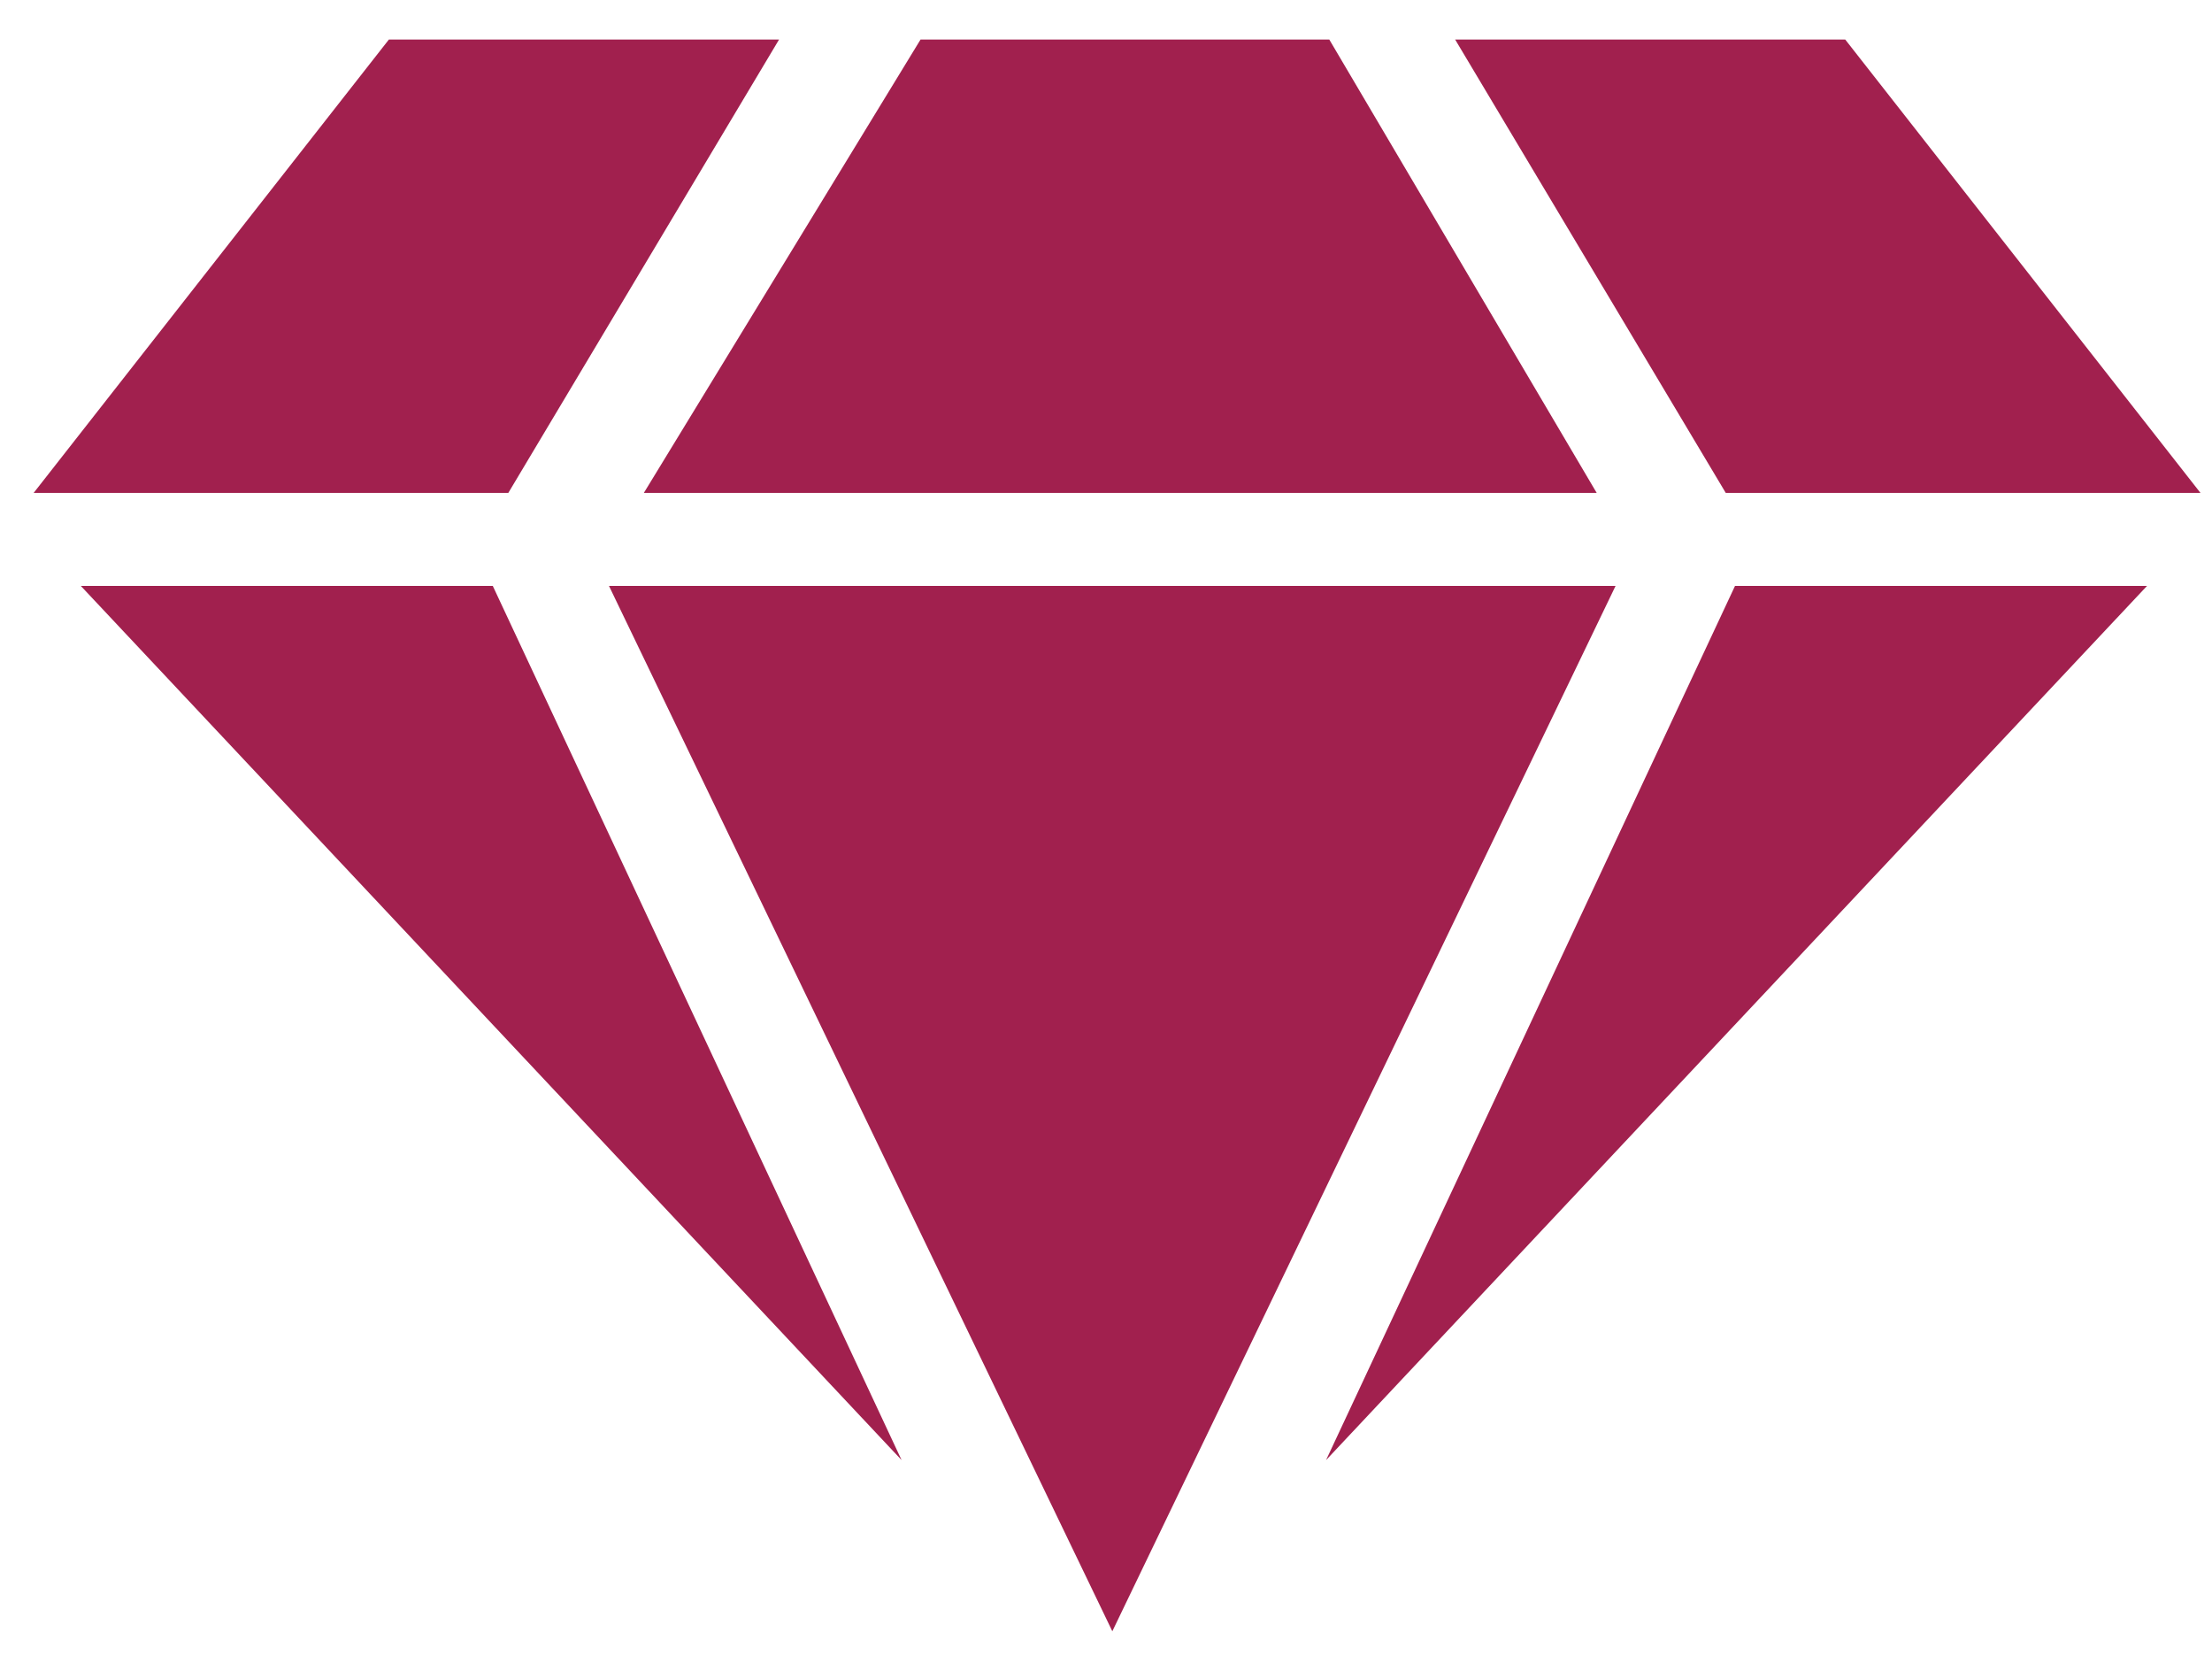
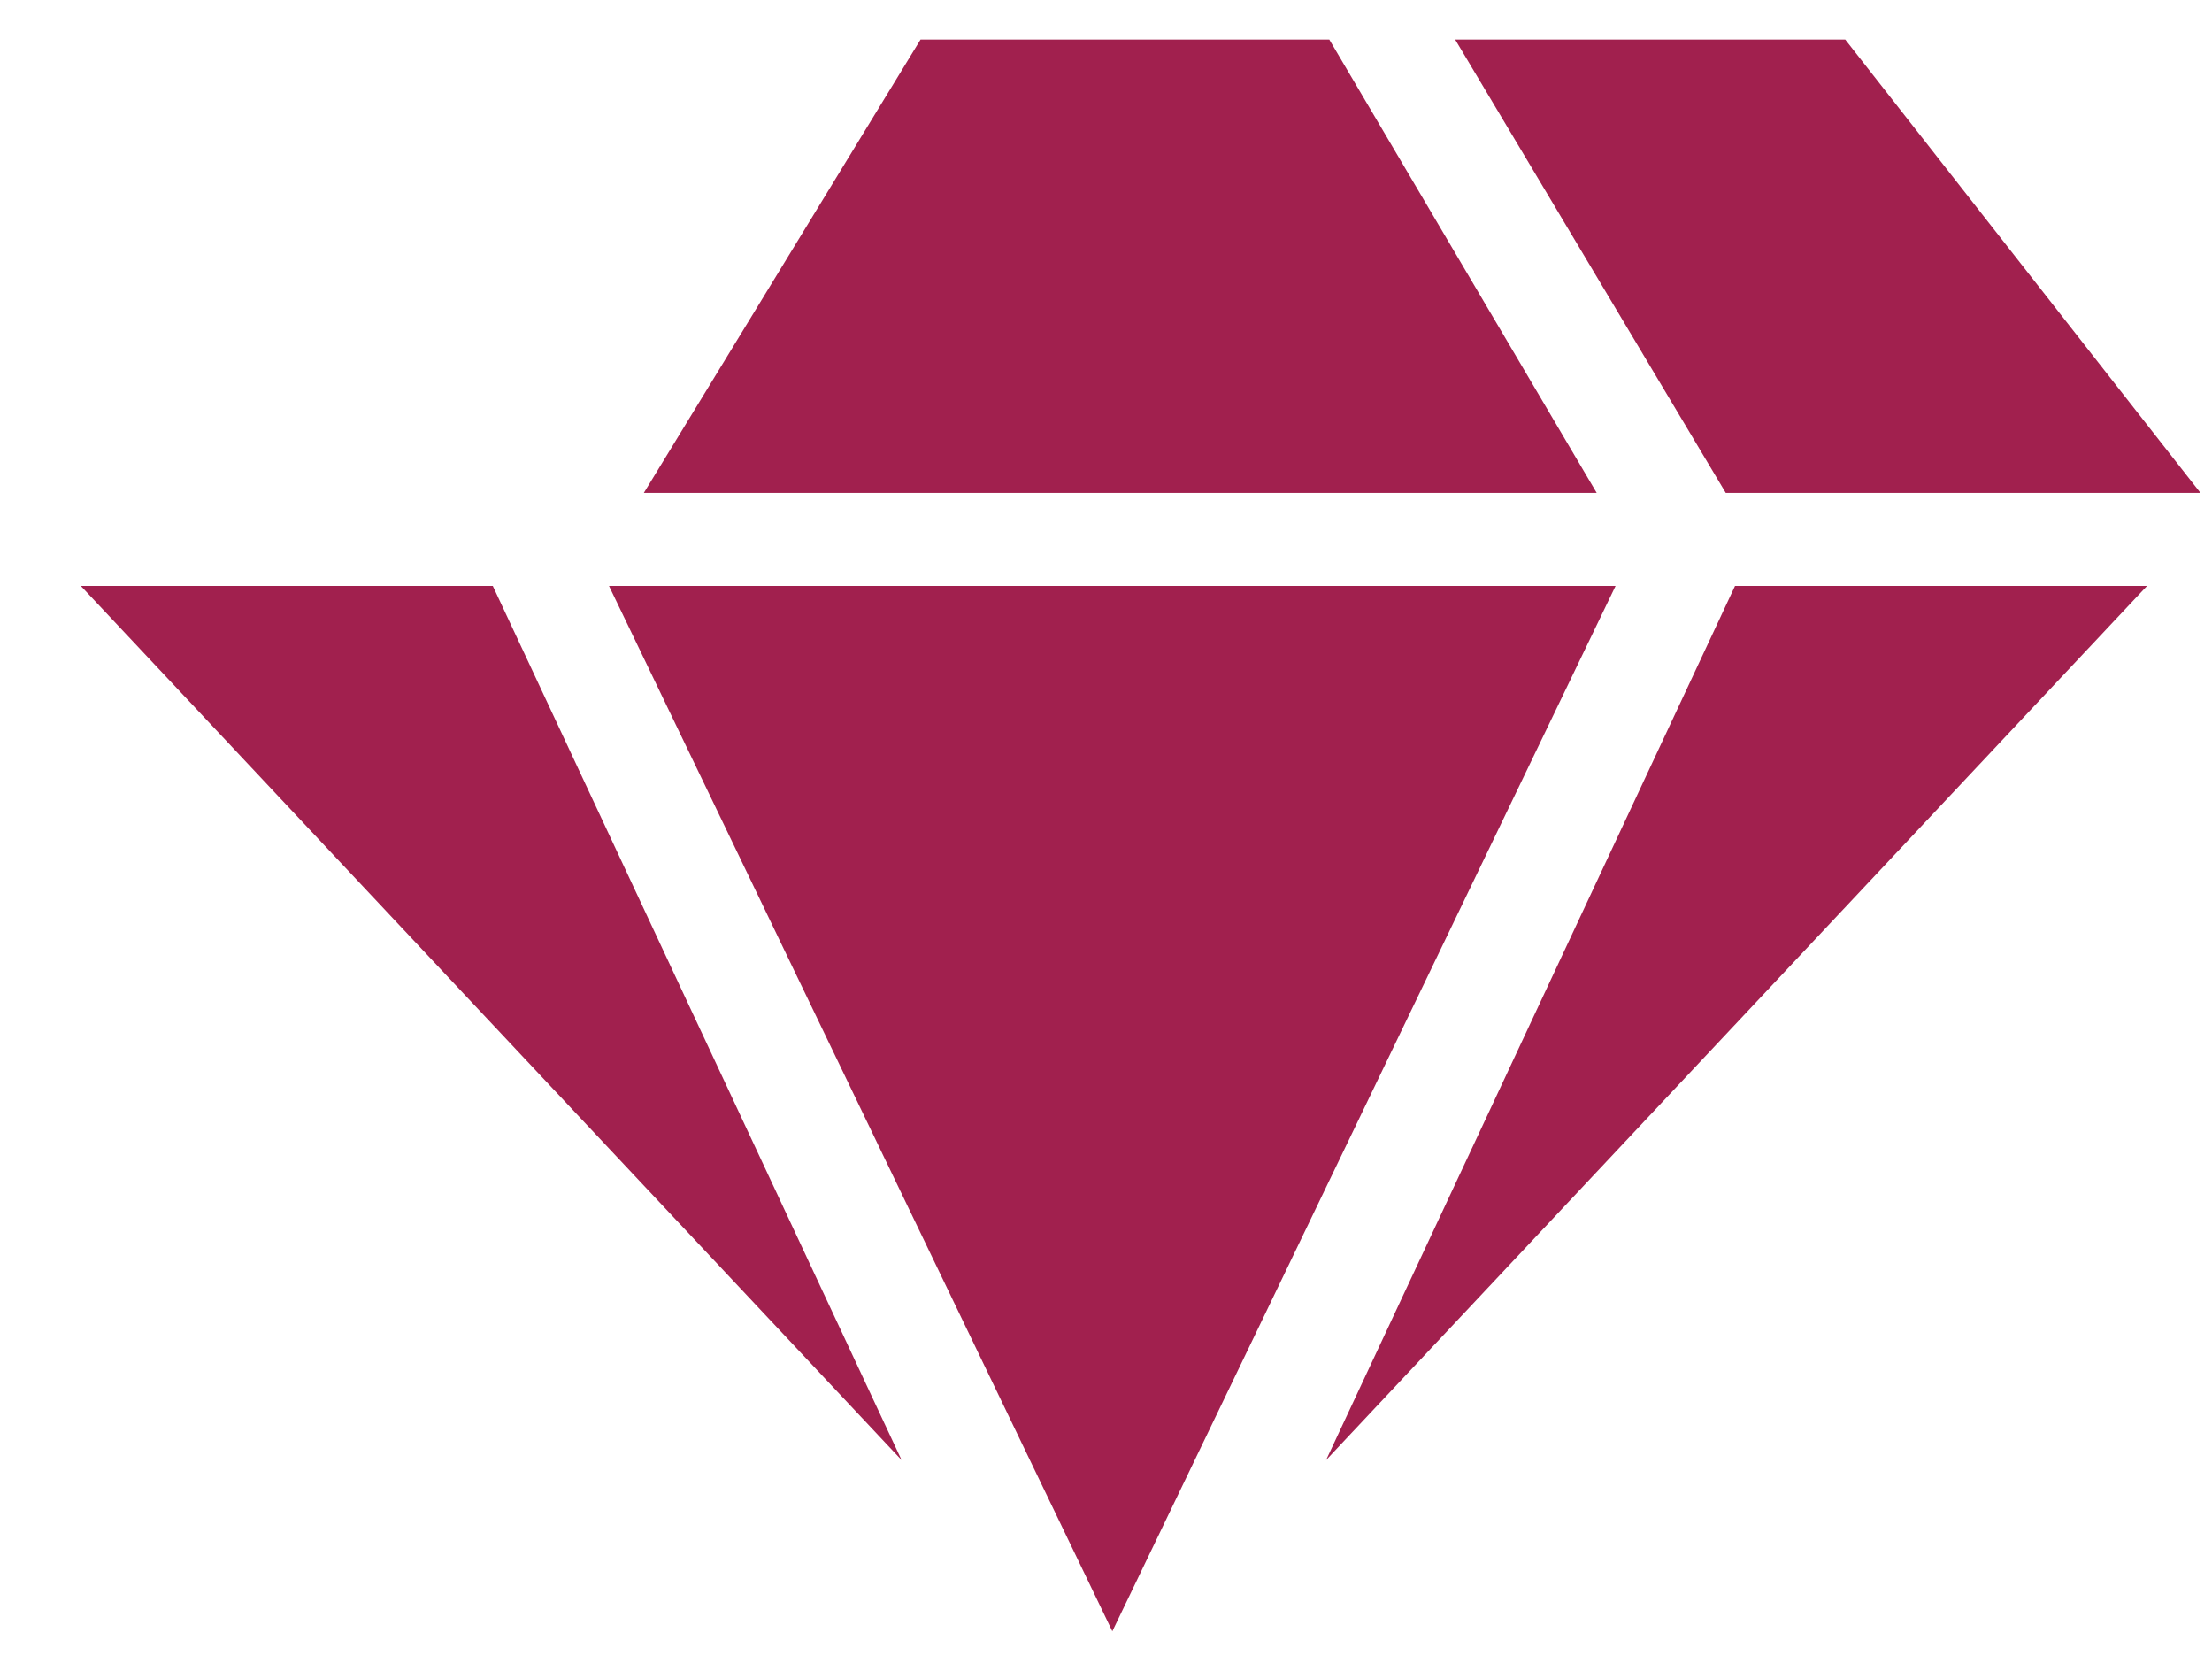
<svg xmlns="http://www.w3.org/2000/svg" width="49" height="37" viewBox="0 0 49 37">
-   <path d="M35.788 12.975 24.64 36.125l-11.15-23.15h22.297zm11.773 0L29.375 32.334l9.059-19.359h9.127zm-36.645 0 9.056 19.359L1.79 12.975h9.127zM40.875.875l7.87 10.041H38.229L32.234.875h8.64zm-11.429 0 5.924 10.041H14.262L20.392.875h9.054zm-12.188 0L11.26 10.916H.745L8.615.875h8.643z" fill="#A1204E" fill-rule="evenodd" />
+   <path d="M35.788 12.975 24.64 36.125l-11.15-23.15h22.297zm11.773 0L29.375 32.334l9.059-19.359h9.127zm-36.645 0 9.056 19.359L1.79 12.975h9.127zM40.875.875l7.87 10.041H38.229L32.234.875h8.64zm-11.429 0 5.924 10.041H14.262L20.392.875h9.054zm-12.188 0H.745L8.615.875h8.643z" fill="#A1204E" fill-rule="evenodd" />
</svg>